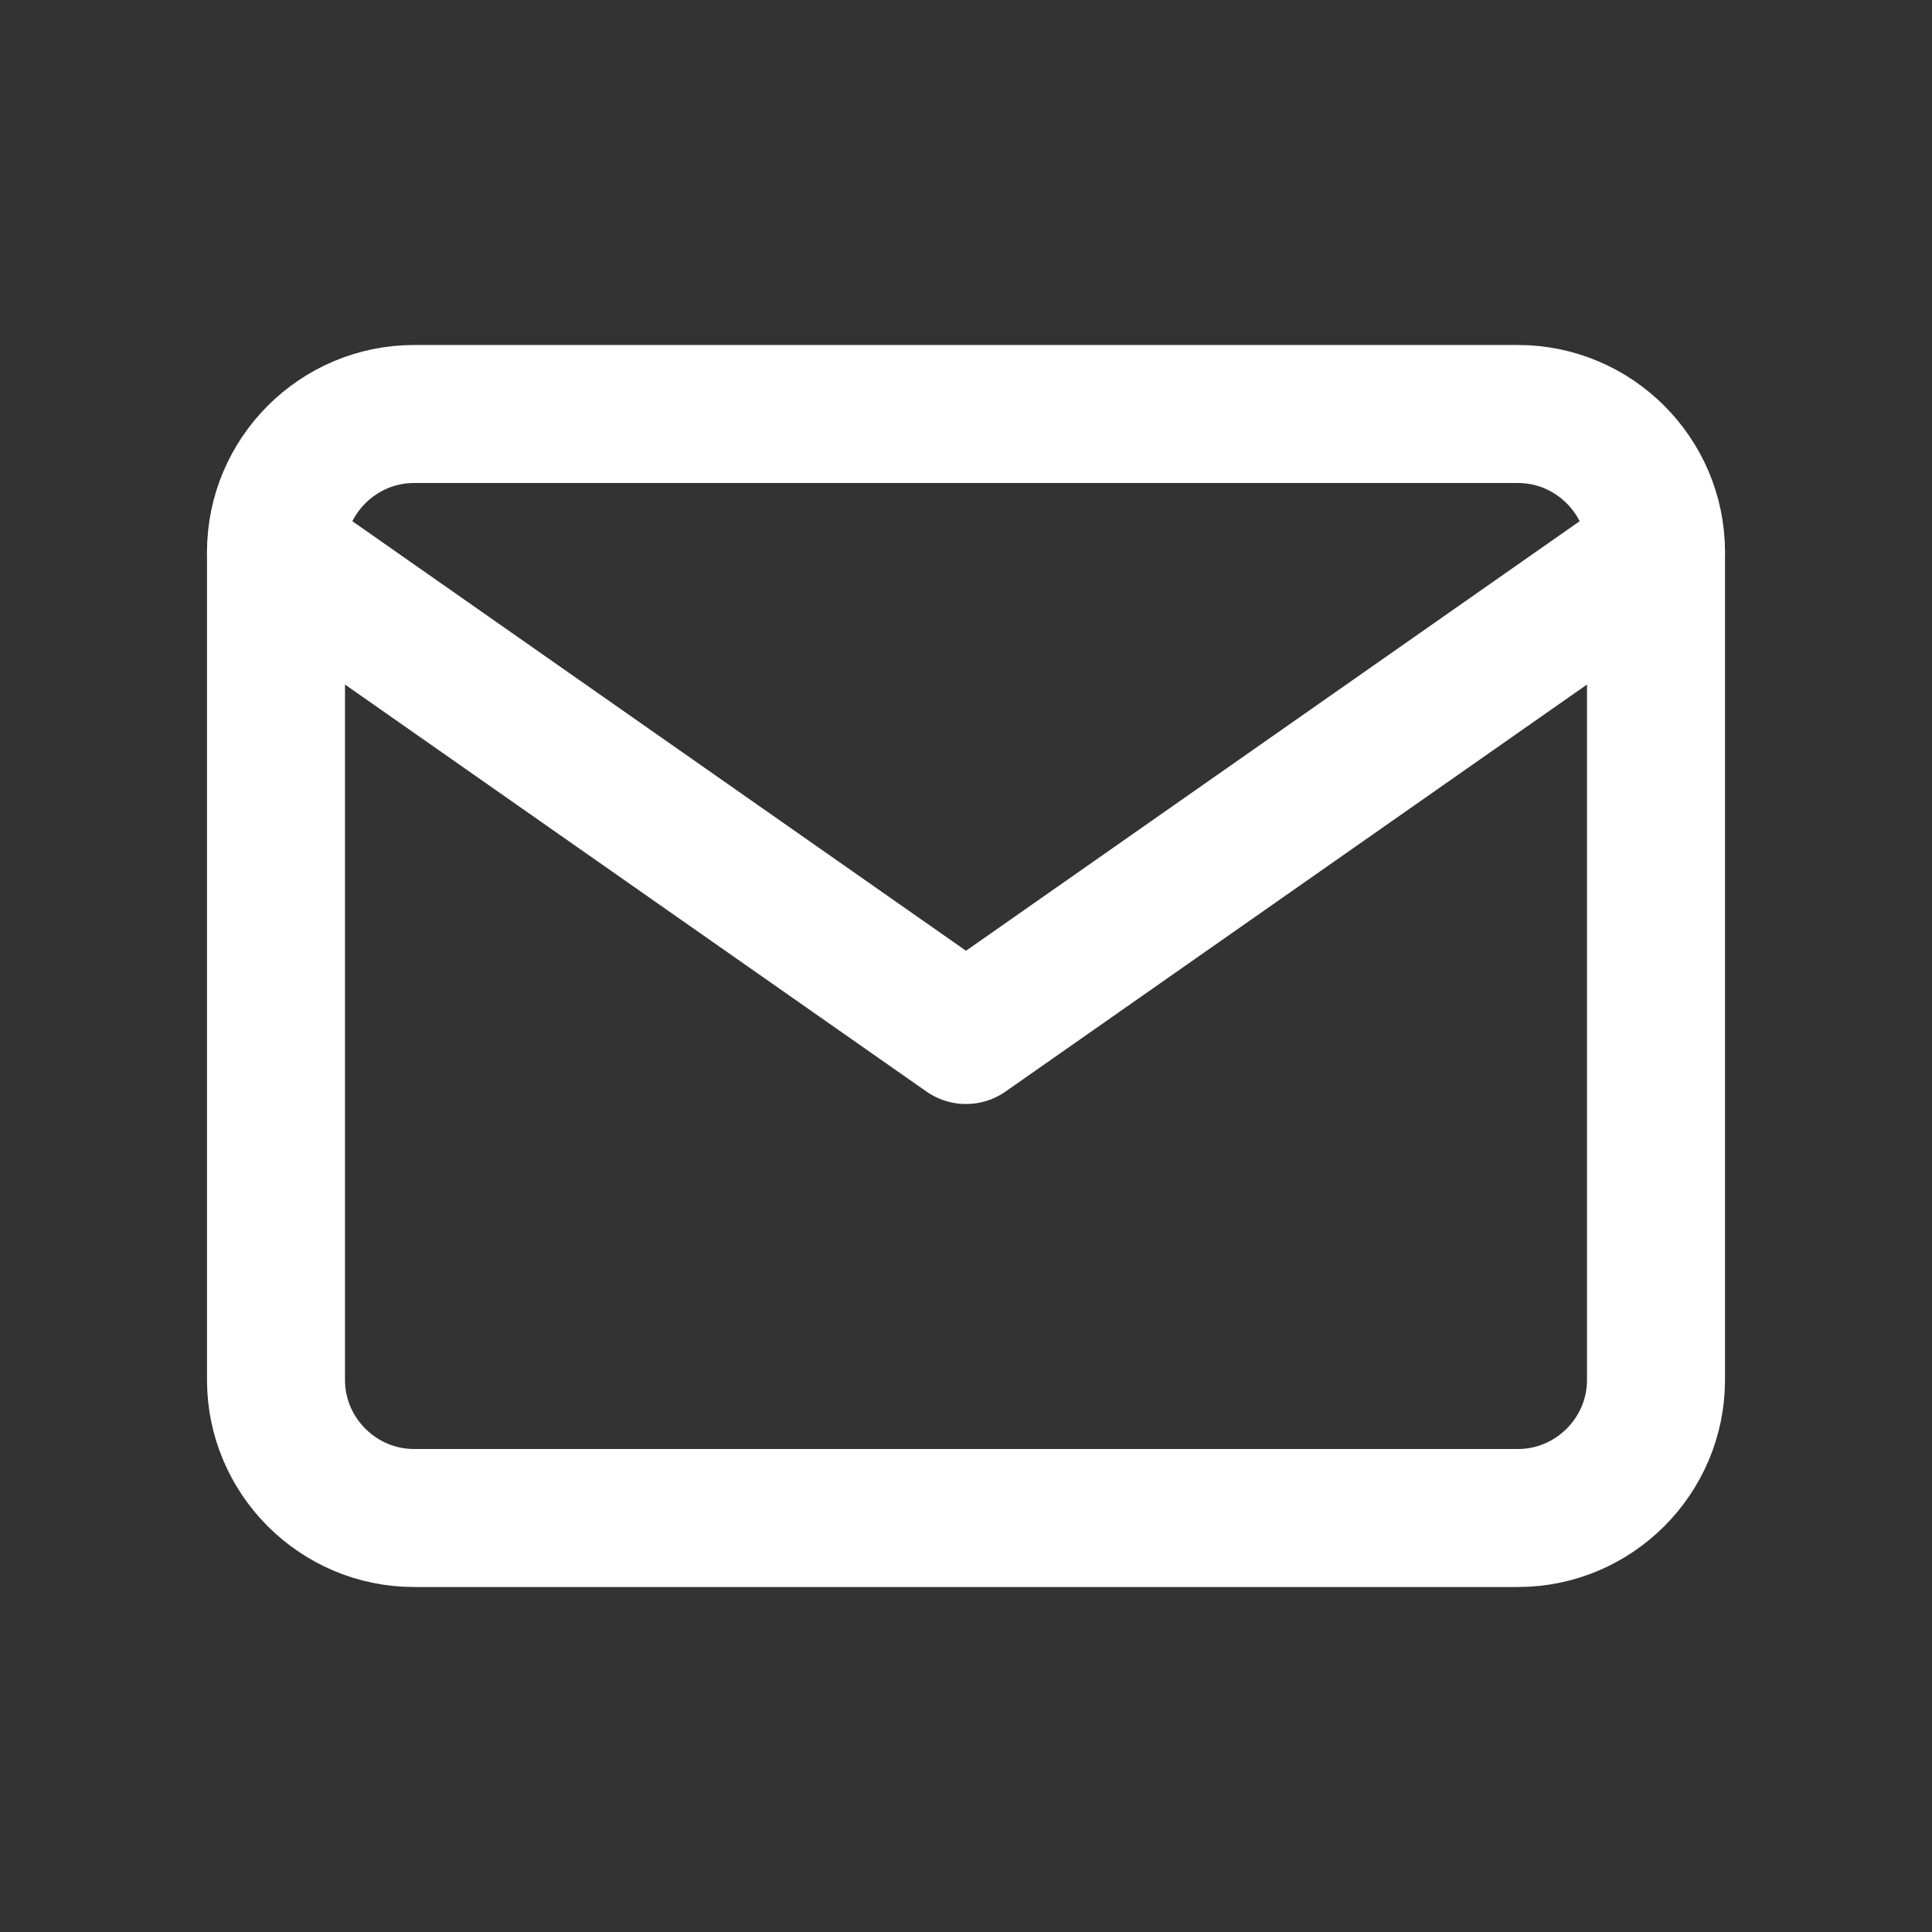
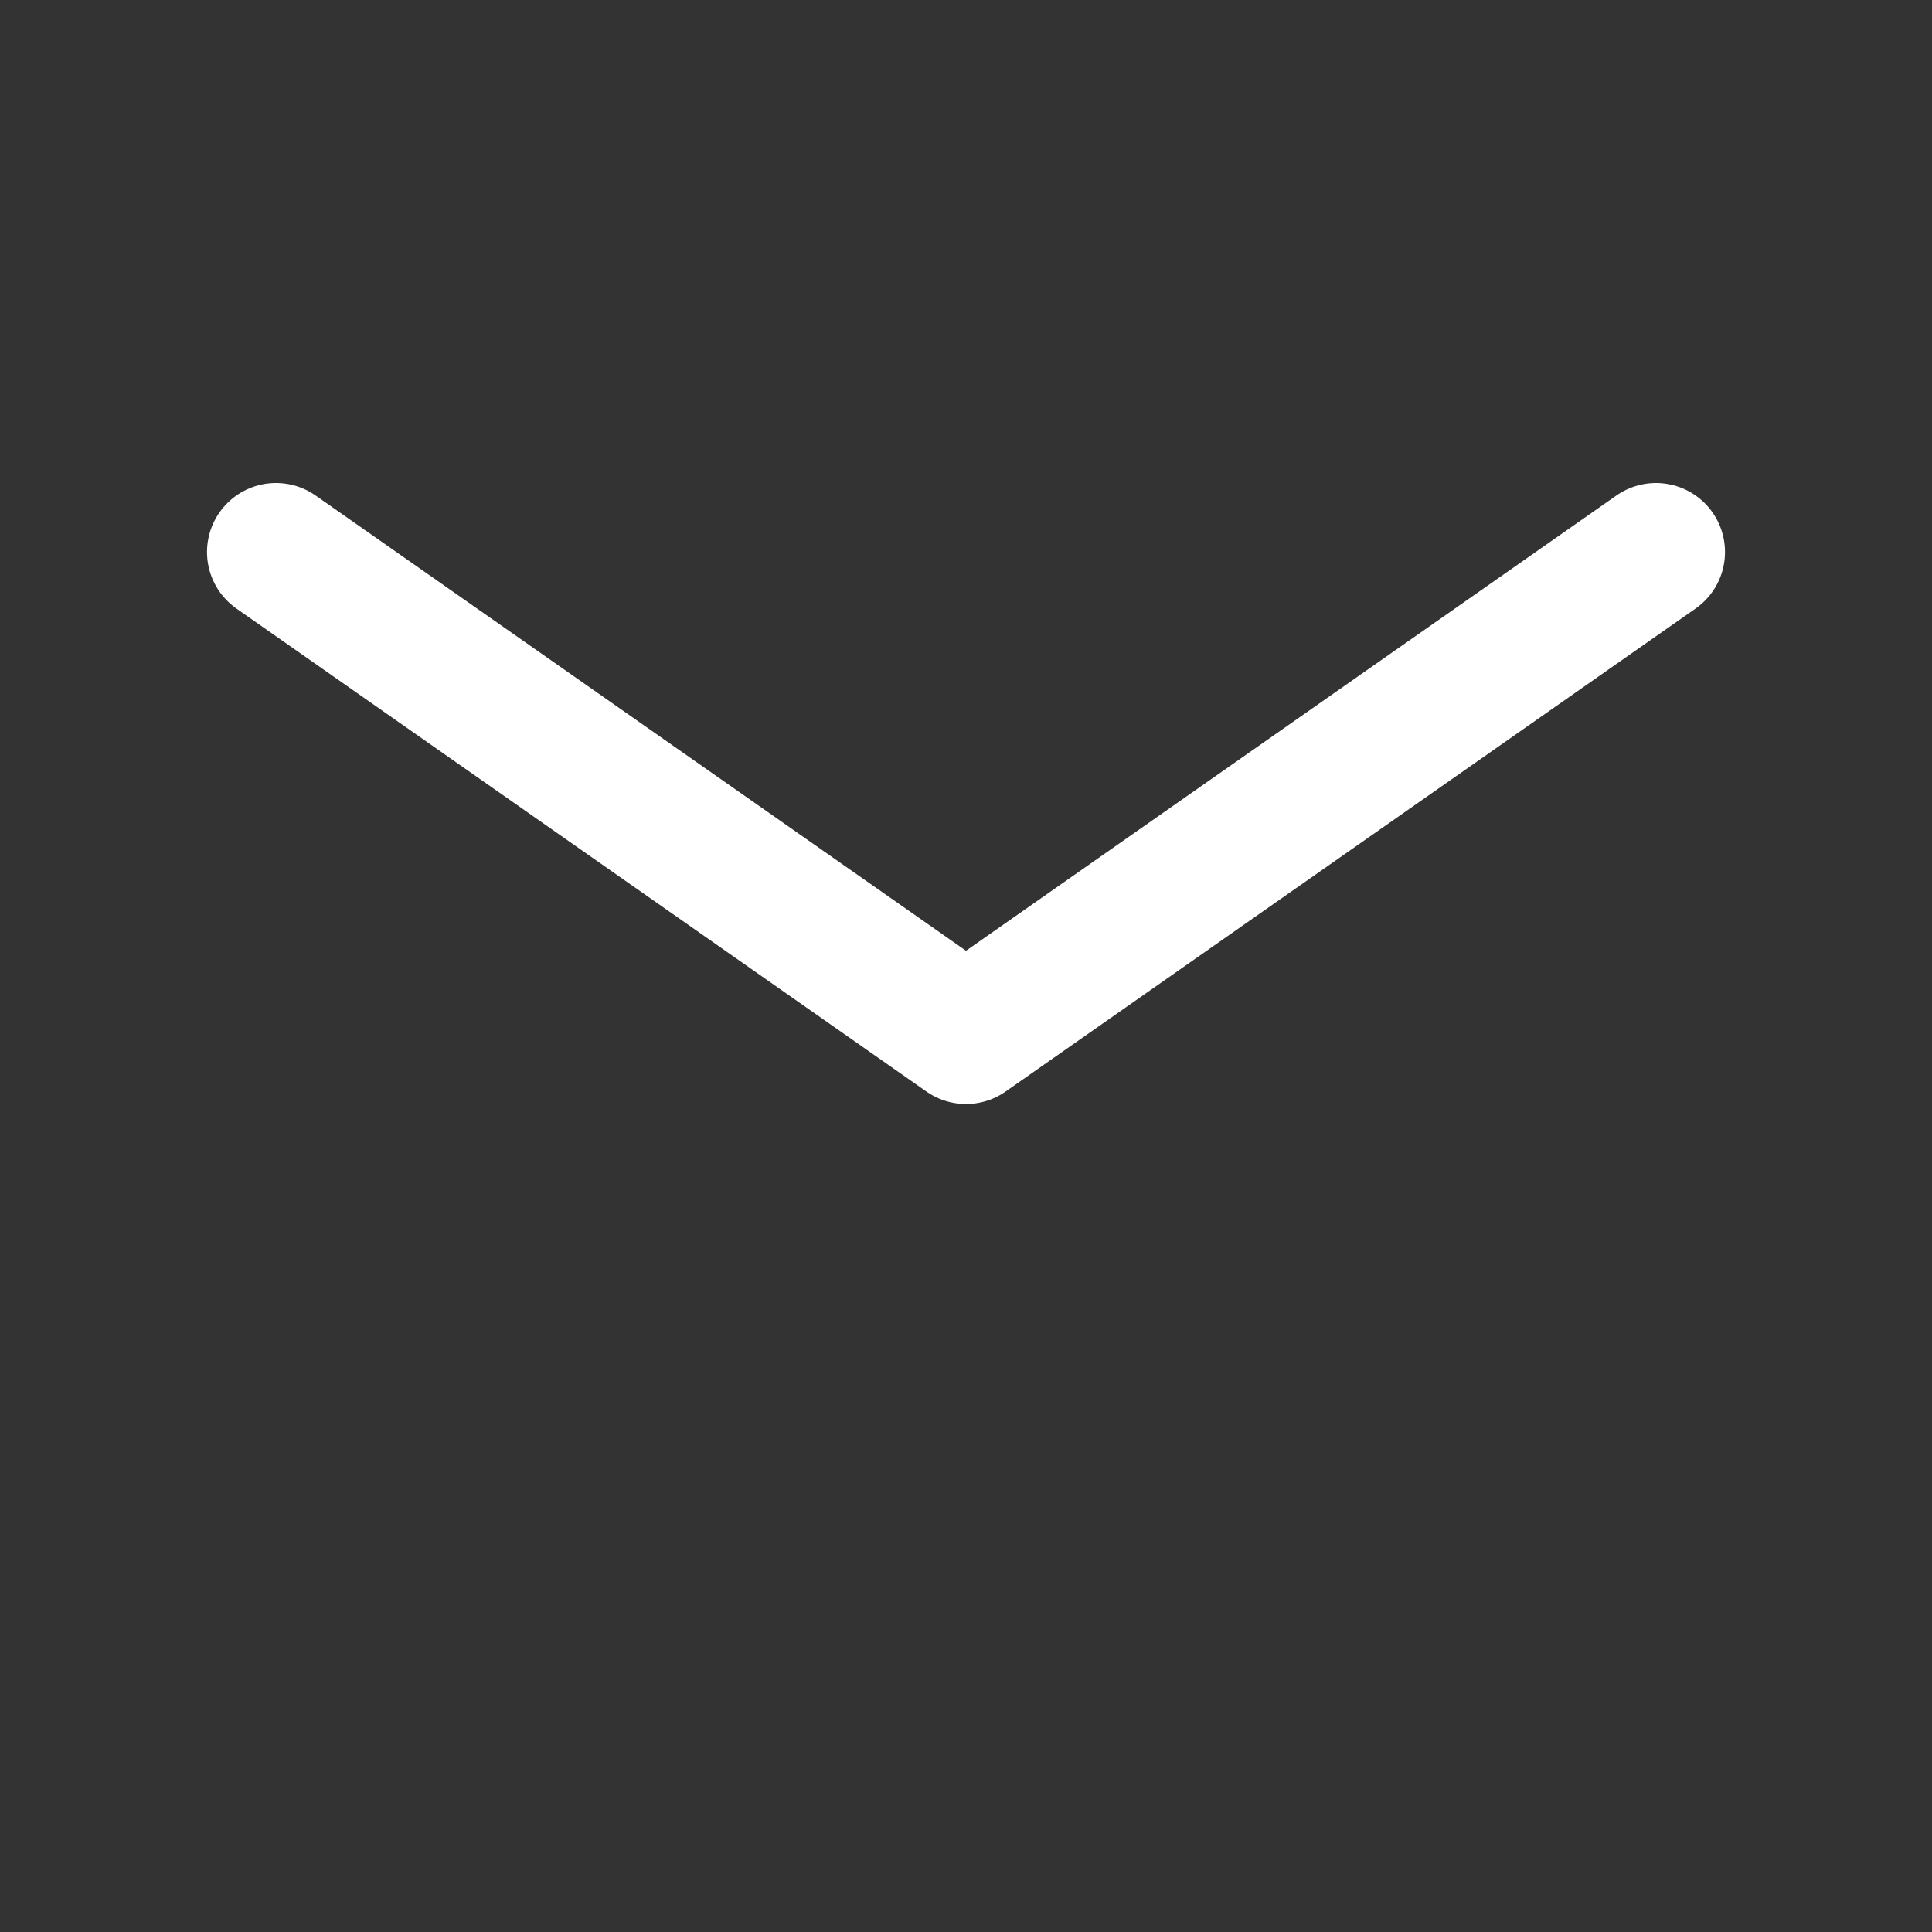
<svg xmlns="http://www.w3.org/2000/svg" width="28" height="28" viewBox="0 0 28 28" fill="none">
  <rect x="0" y="0" width="28" height="28" fill="#333333" stroke="none" />
-   <path d="M6 6H22C23.1 6 24 6.9 24 8V20C24 21.1 23.1 22 22 22H6C4.9 22 4 21.1 4 20V8C4 6.9 4.9 6 6 6Z" stroke="white" stroke-width="2" stroke-linecap="round" stroke-linejoin="round" />
  <path d="M24 8L14 15L4 8" stroke="white" stroke-width="2" stroke-linecap="round" stroke-linejoin="round" />
</svg>